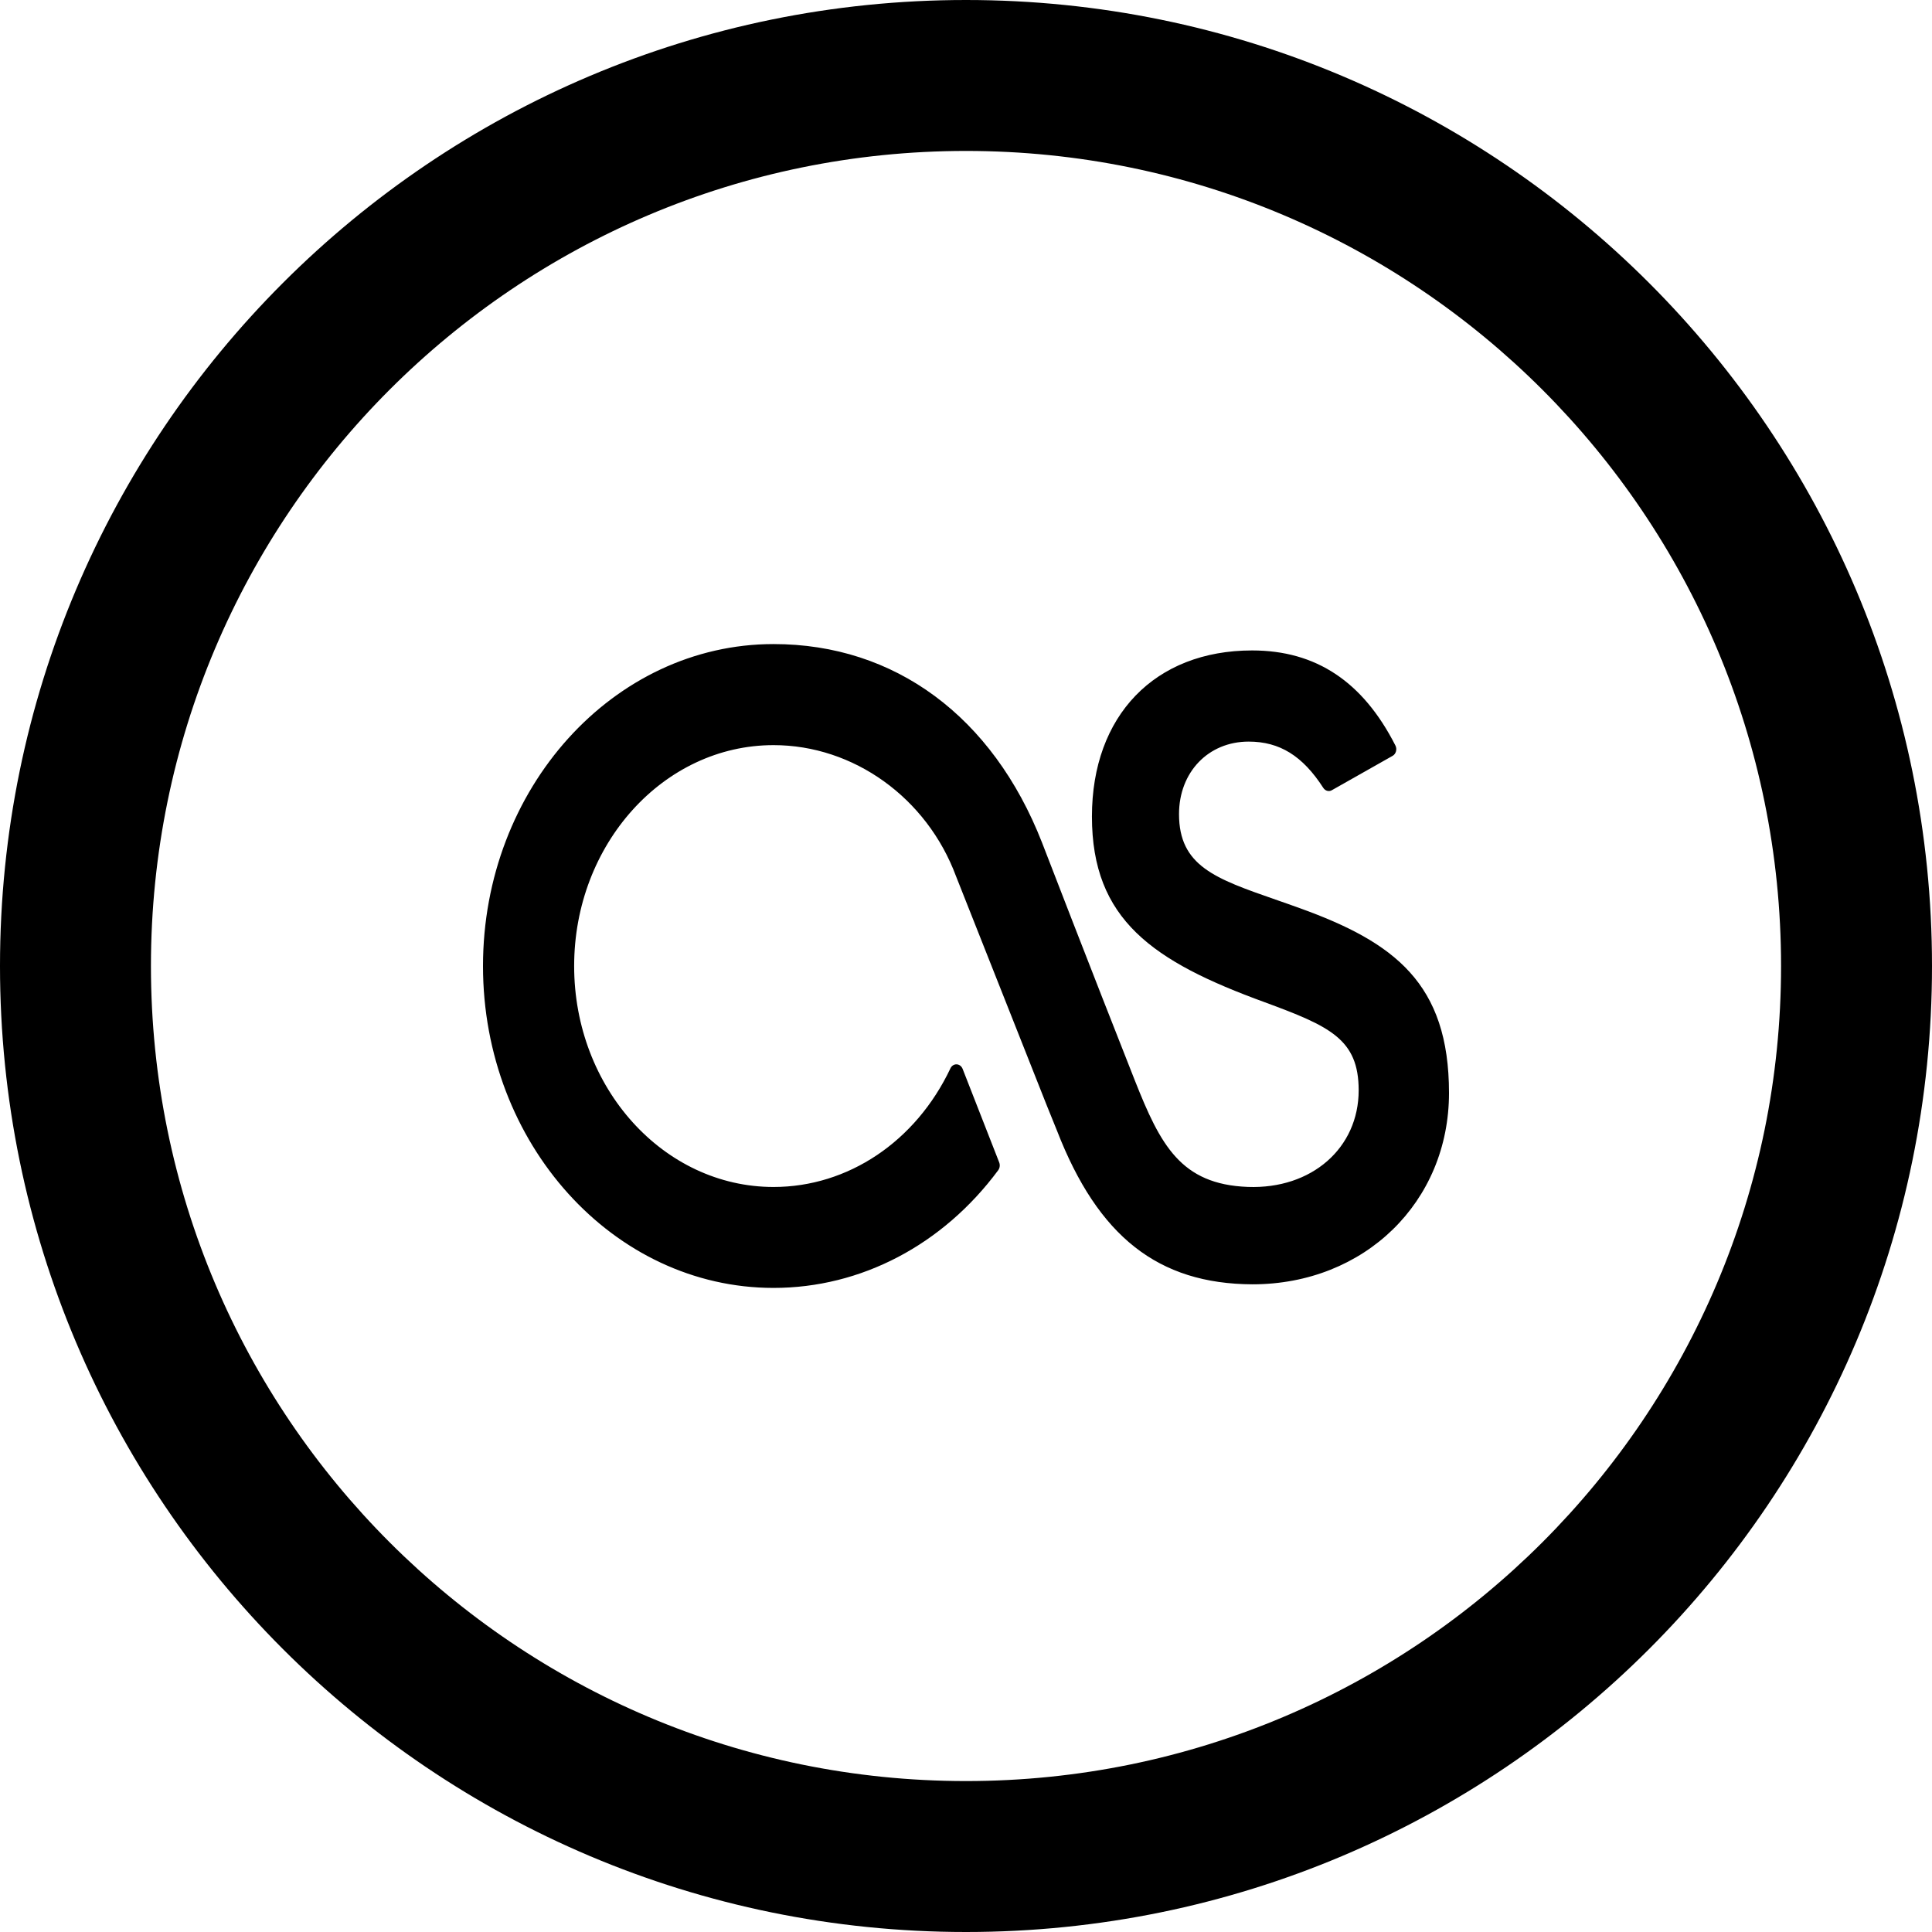
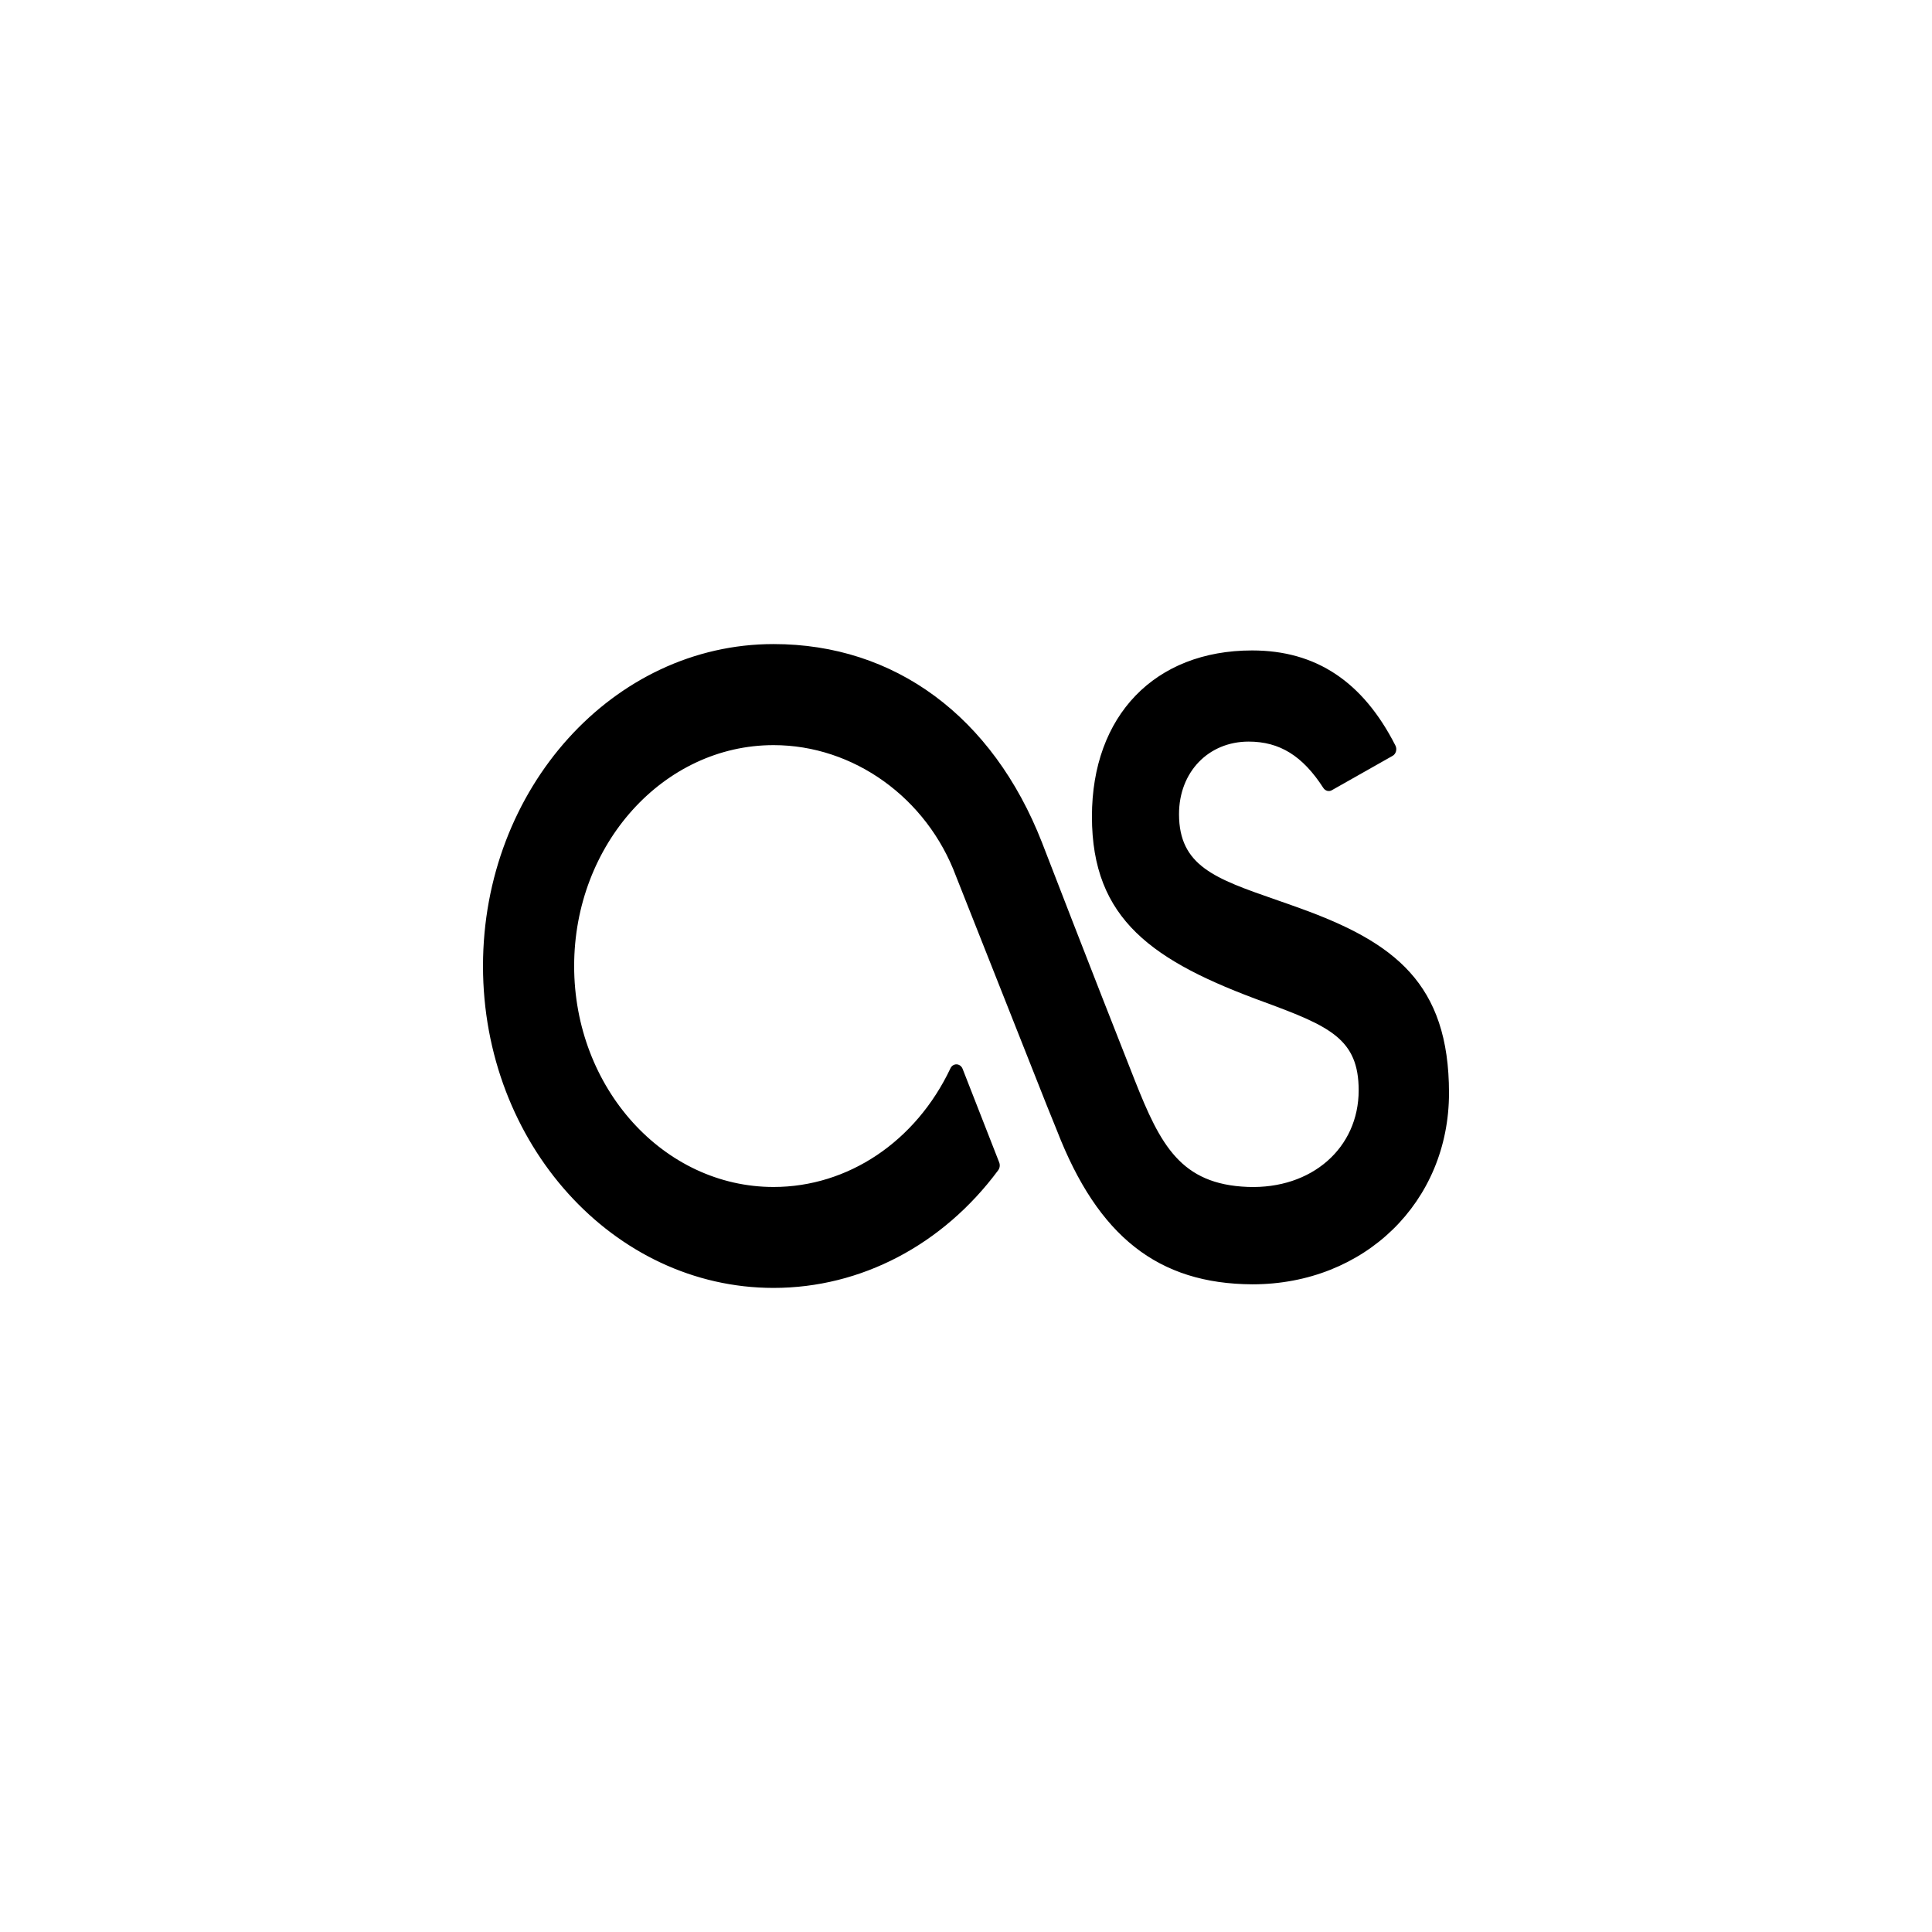
<svg xmlns="http://www.w3.org/2000/svg" fill="#000000" version="1.1" id="Layer_1" width="800px" height="800px" viewBox="0 0 512 512" enable-background="new 0 0 512 512" xml:space="preserve">
  <g>
-     <path fill-rule="evenodd" clip-rule="evenodd" d="M256,0C114.609,0,0,114.609,0,256s114.609,256,256,256s256-114.609,256-256   S397.391,0,256,0z M256,472c-119.297,0-216-96.703-216-216S136.703,40,256,40s216,96.703,216,216S375.297,472,256,472z" />
    <path fill-rule="evenodd" clip-rule="evenodd" d="M344.5,240.688c-2.234-0.812-4.391-1.562-6.5-2.297   c-15.922-5.547-25.547-8.891-25.547-22.641c0-11.141,7.781-19.219,18.453-19.219c8.219,0,14.312,3.781,19.781,12.266   c0.516,0.797,1.5,1.078,2.281,0.609l16.078-9.094c0.438-0.234,0.766-0.688,0.906-1.188c0.141-0.531,0.094-1.078-0.156-1.562   c-8.625-16.938-21.047-25.188-37.969-25.188c-25.797,0-42.453,17.281-42.453,44.016c0,27.328,16.109,38.406,45.844,49.234   c17.219,6.359,24.844,9.75,24.844,23.328c0,15.25-12.422,26.234-29.391,25.594c-17.766-0.672-23.156-11.125-29.922-28.203   c-11.438-28.938-24.484-62.719-24.609-63.062c-13.078-33.422-39.016-52.594-71.141-52.594c-42.469,0-77,38.281-77,85.328   c0,47.031,34.531,85.297,77,85.297c23.156,0,44.859-11.375,59.547-31.203c0.422-0.594,0.516-1.375,0.25-2.062l-9.703-24.812   c-0.281-0.688-0.891-1.141-1.562-1.172c-0.719-0.031-1.344,0.391-1.656,1.062c-9.172,19.391-27.125,31.438-46.875,31.438   c-29.141,0-52.844-26.25-52.844-58.547s23.703-58.547,52.844-58.547c21.188,0,40.625,13.938,48.359,34.75l24.016,60.656l2.75,6.797   c10.875,28.016,26.797,40.578,51.781,40.688c29.703,0,52.094-21.812,52.094-50.719C384,260.609,369.516,249.719,344.5,240.688z" />
  </g>
</svg>